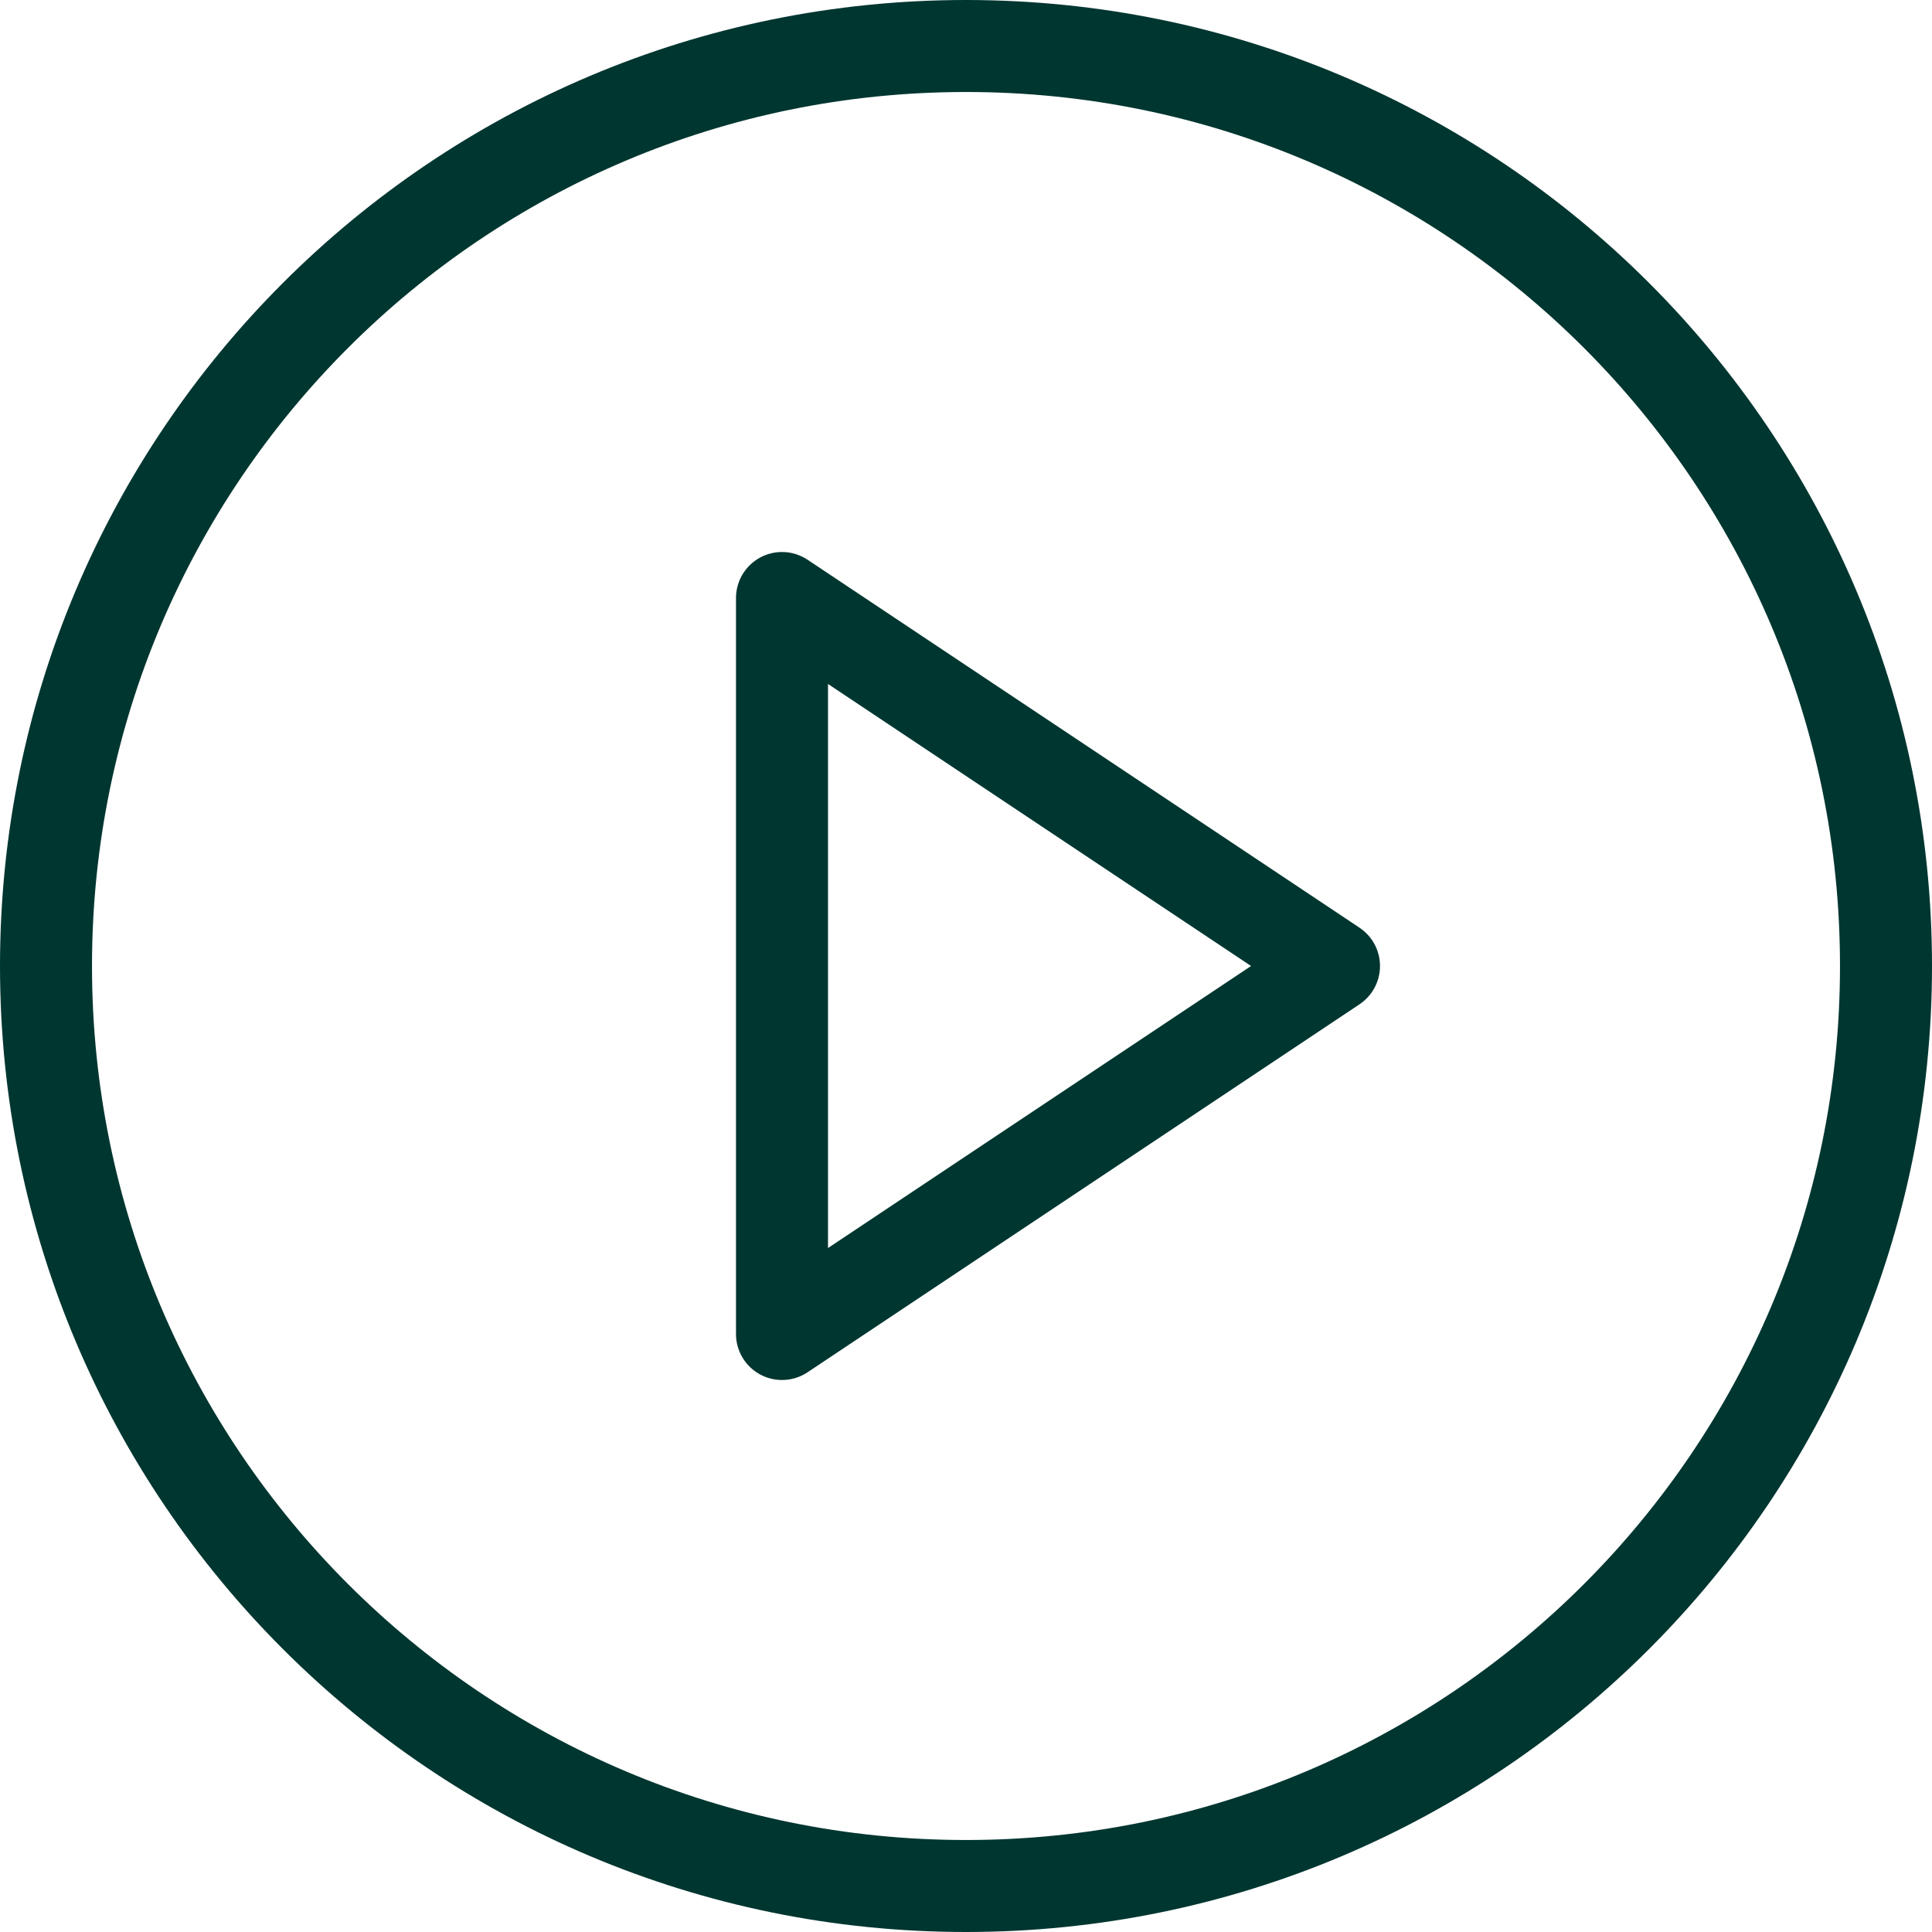
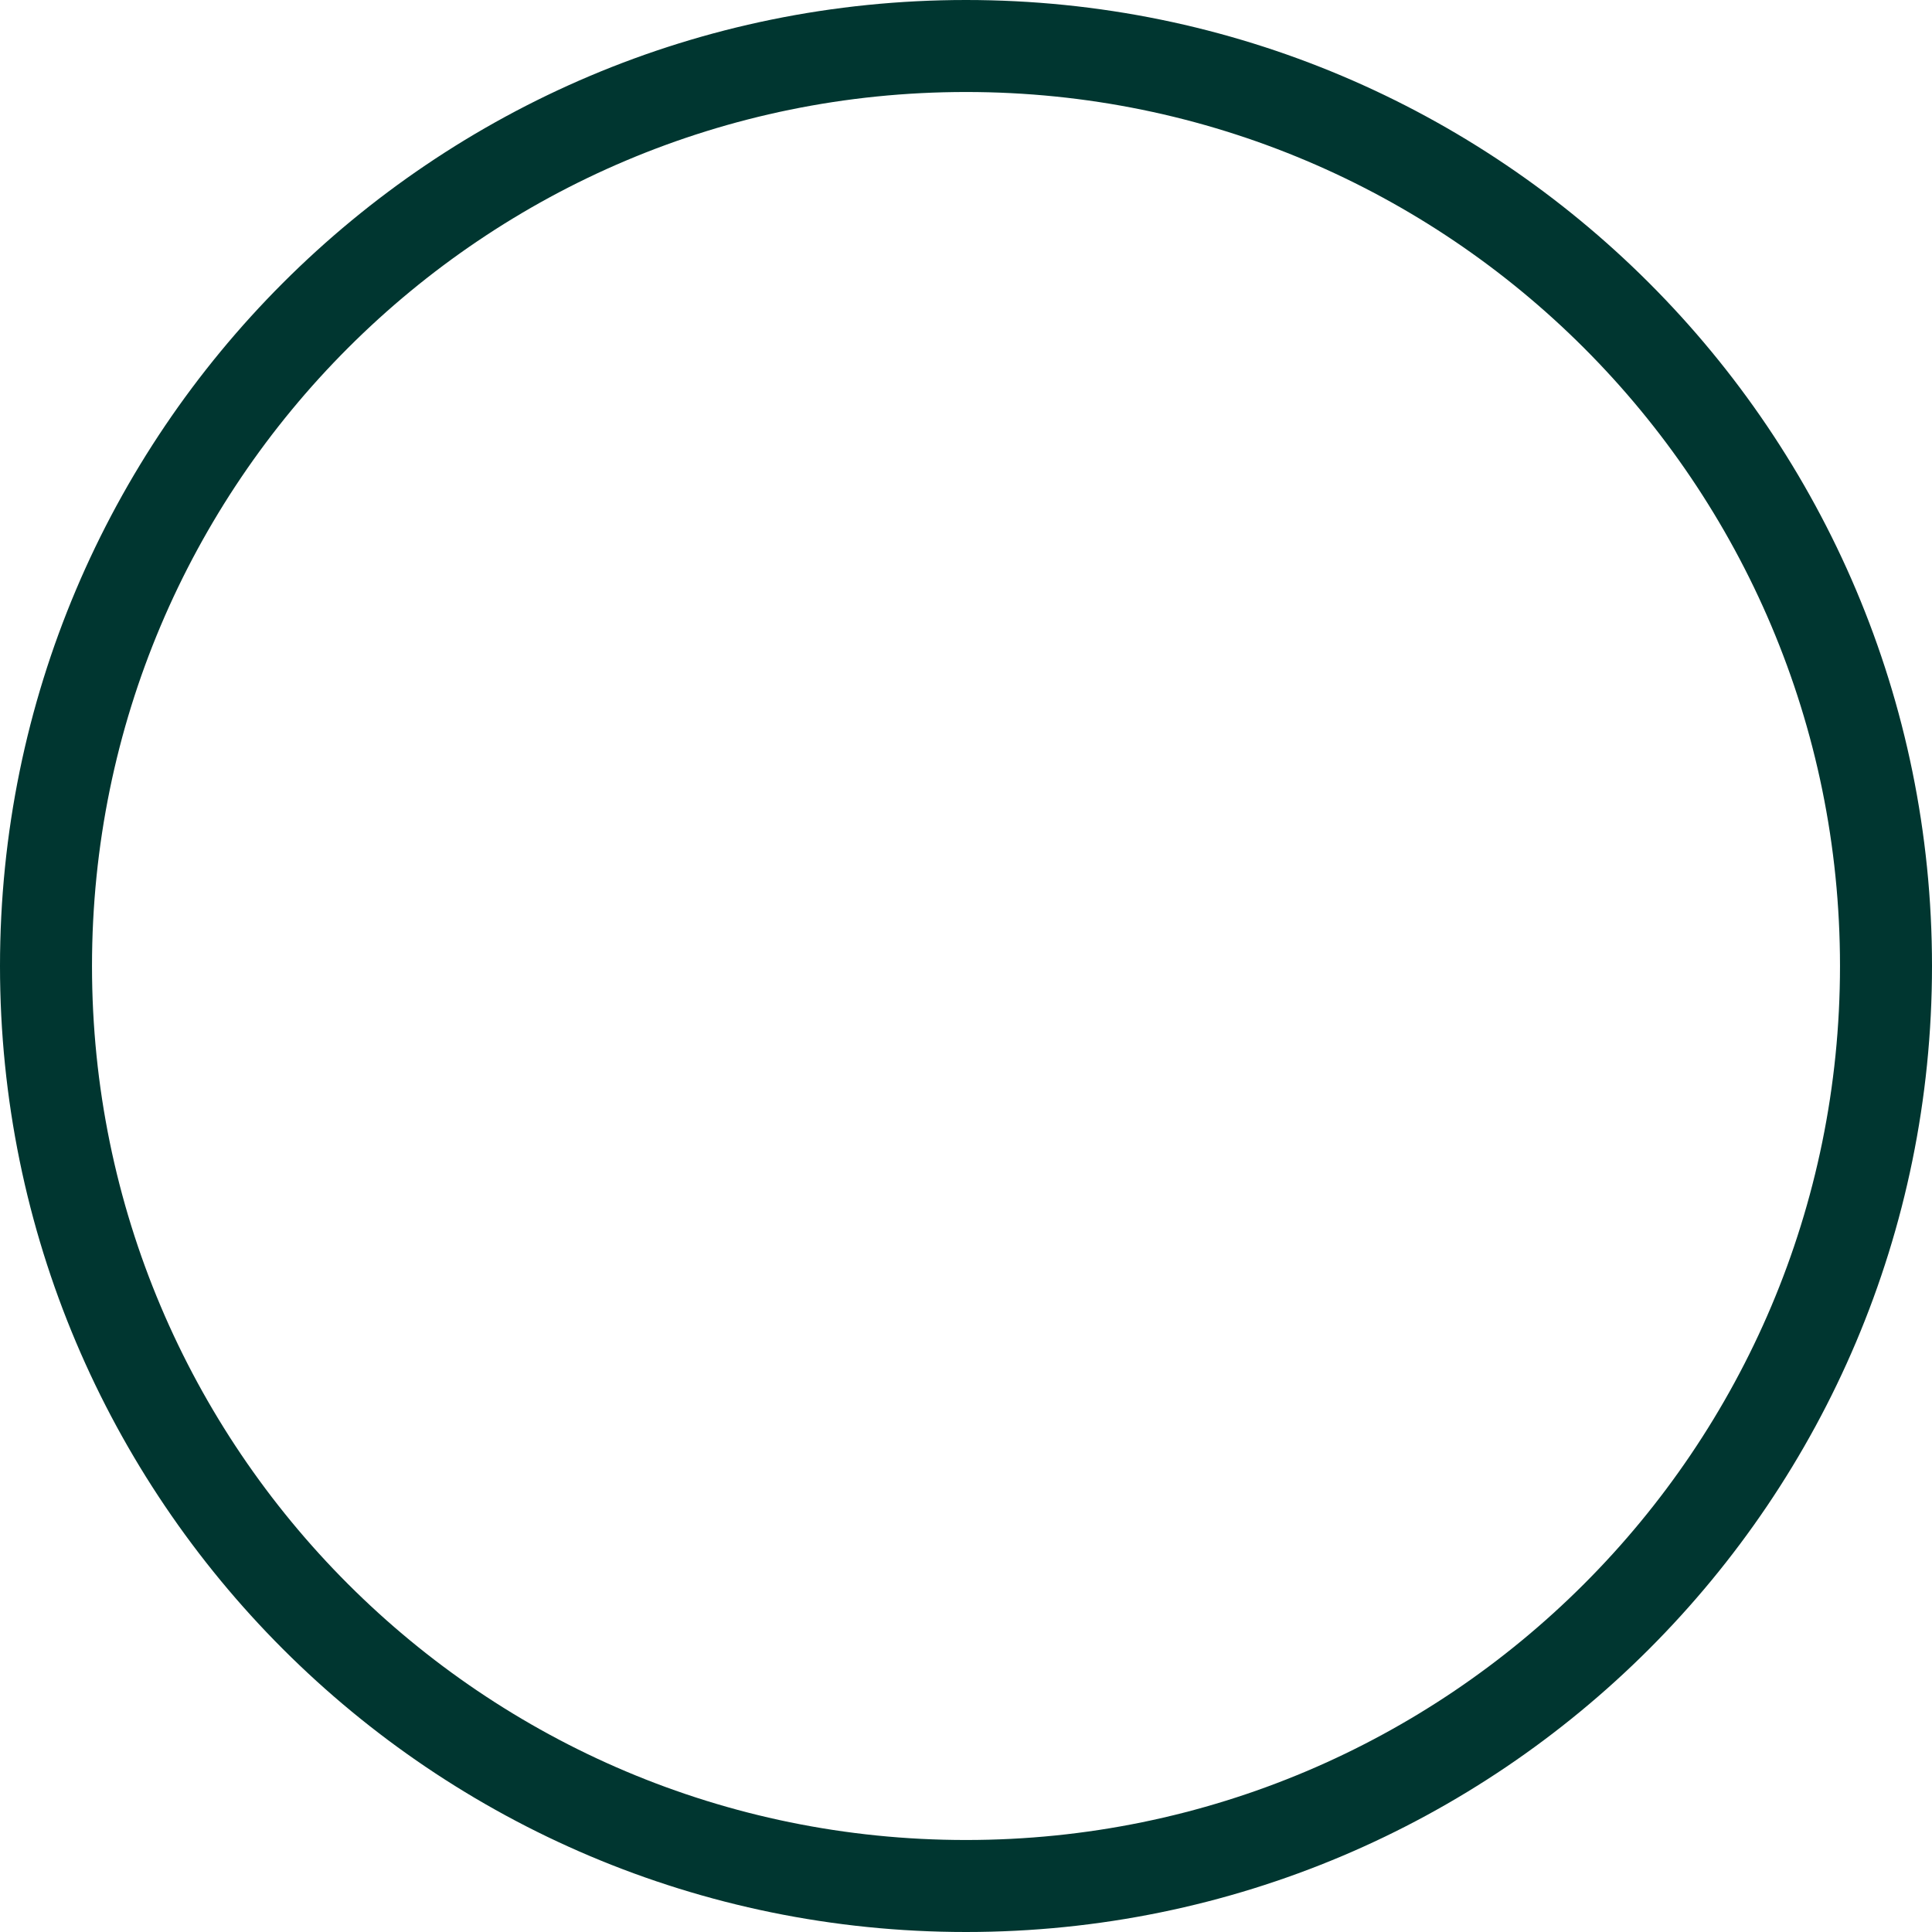
<svg xmlns="http://www.w3.org/2000/svg" width="42" height="42" viewBox="0 0 42 42" fill="none">
  <path d="M21 41C32.046 41 41 32.046 41 21C41 9.954 32.046 1 21 1C9.954 1 1 9.954 1 21C1 32.046 9.954 41 21 41Z" stroke="#003630" stroke-width="2" stroke-linecap="round" stroke-linejoin="round" />
-   <path d="M17 13L29 21L17 29V13Z" stroke="#003630" stroke-width="2" stroke-linecap="round" stroke-linejoin="round" />
</svg>